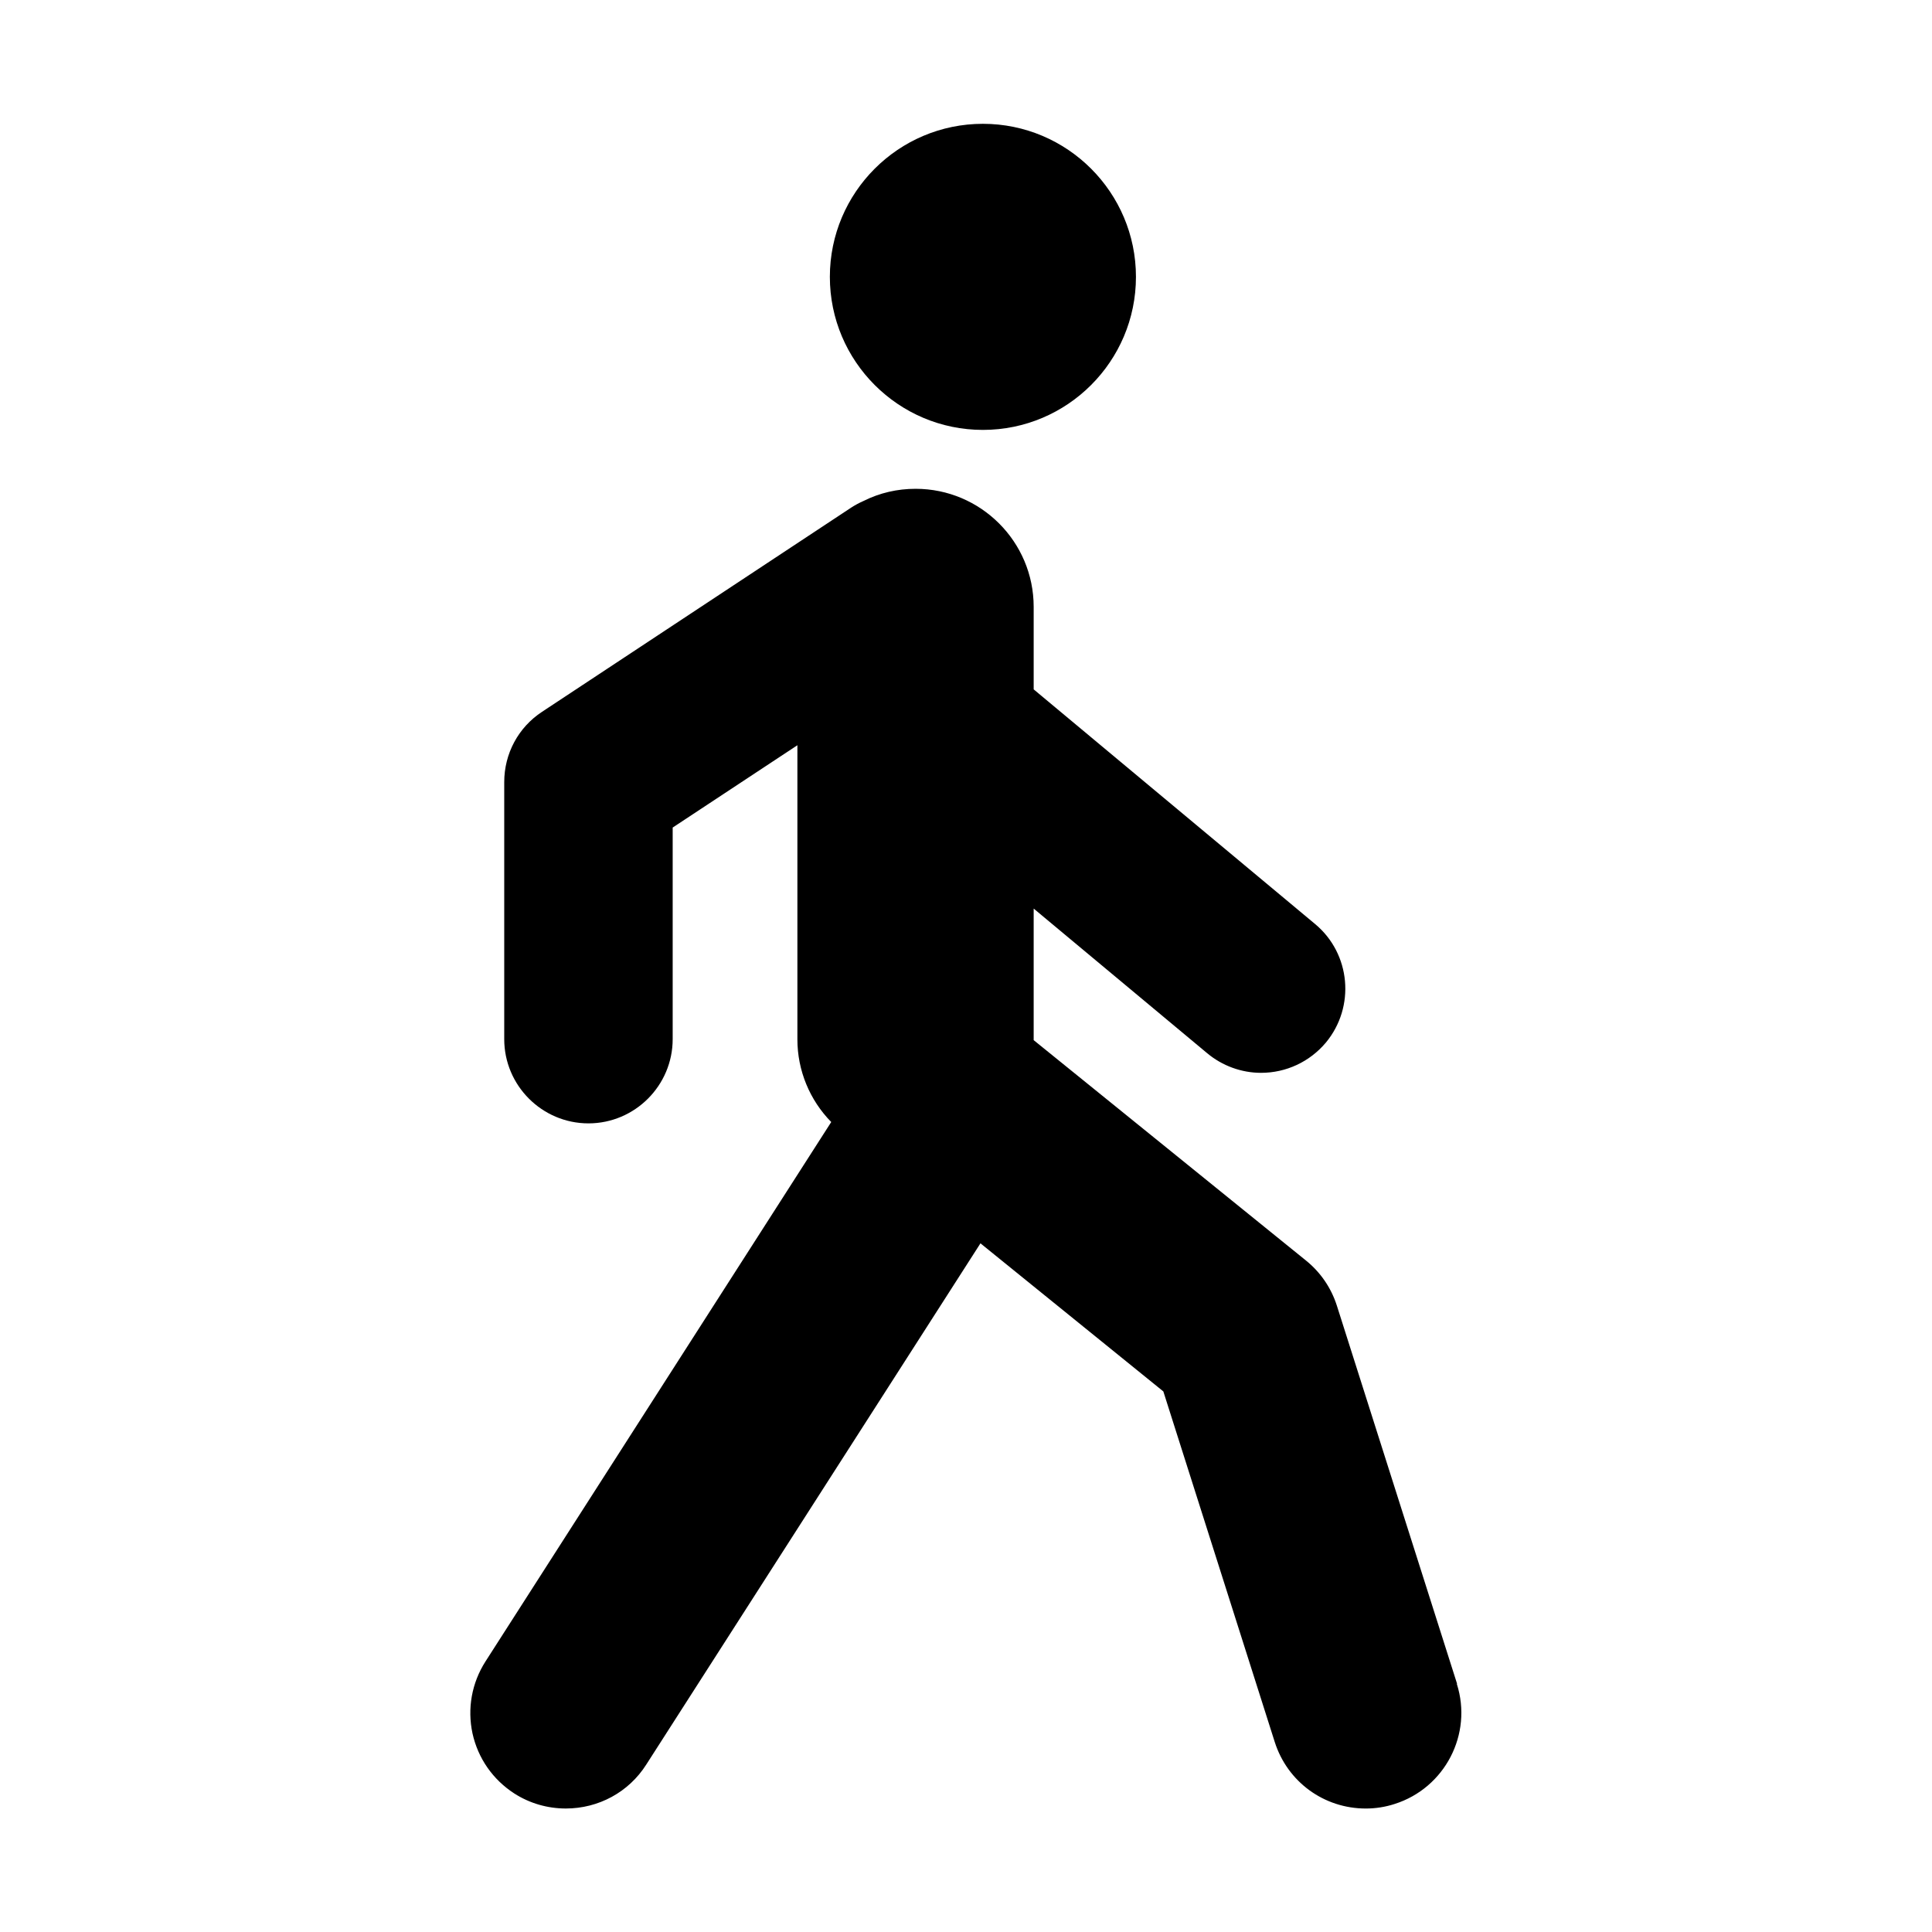
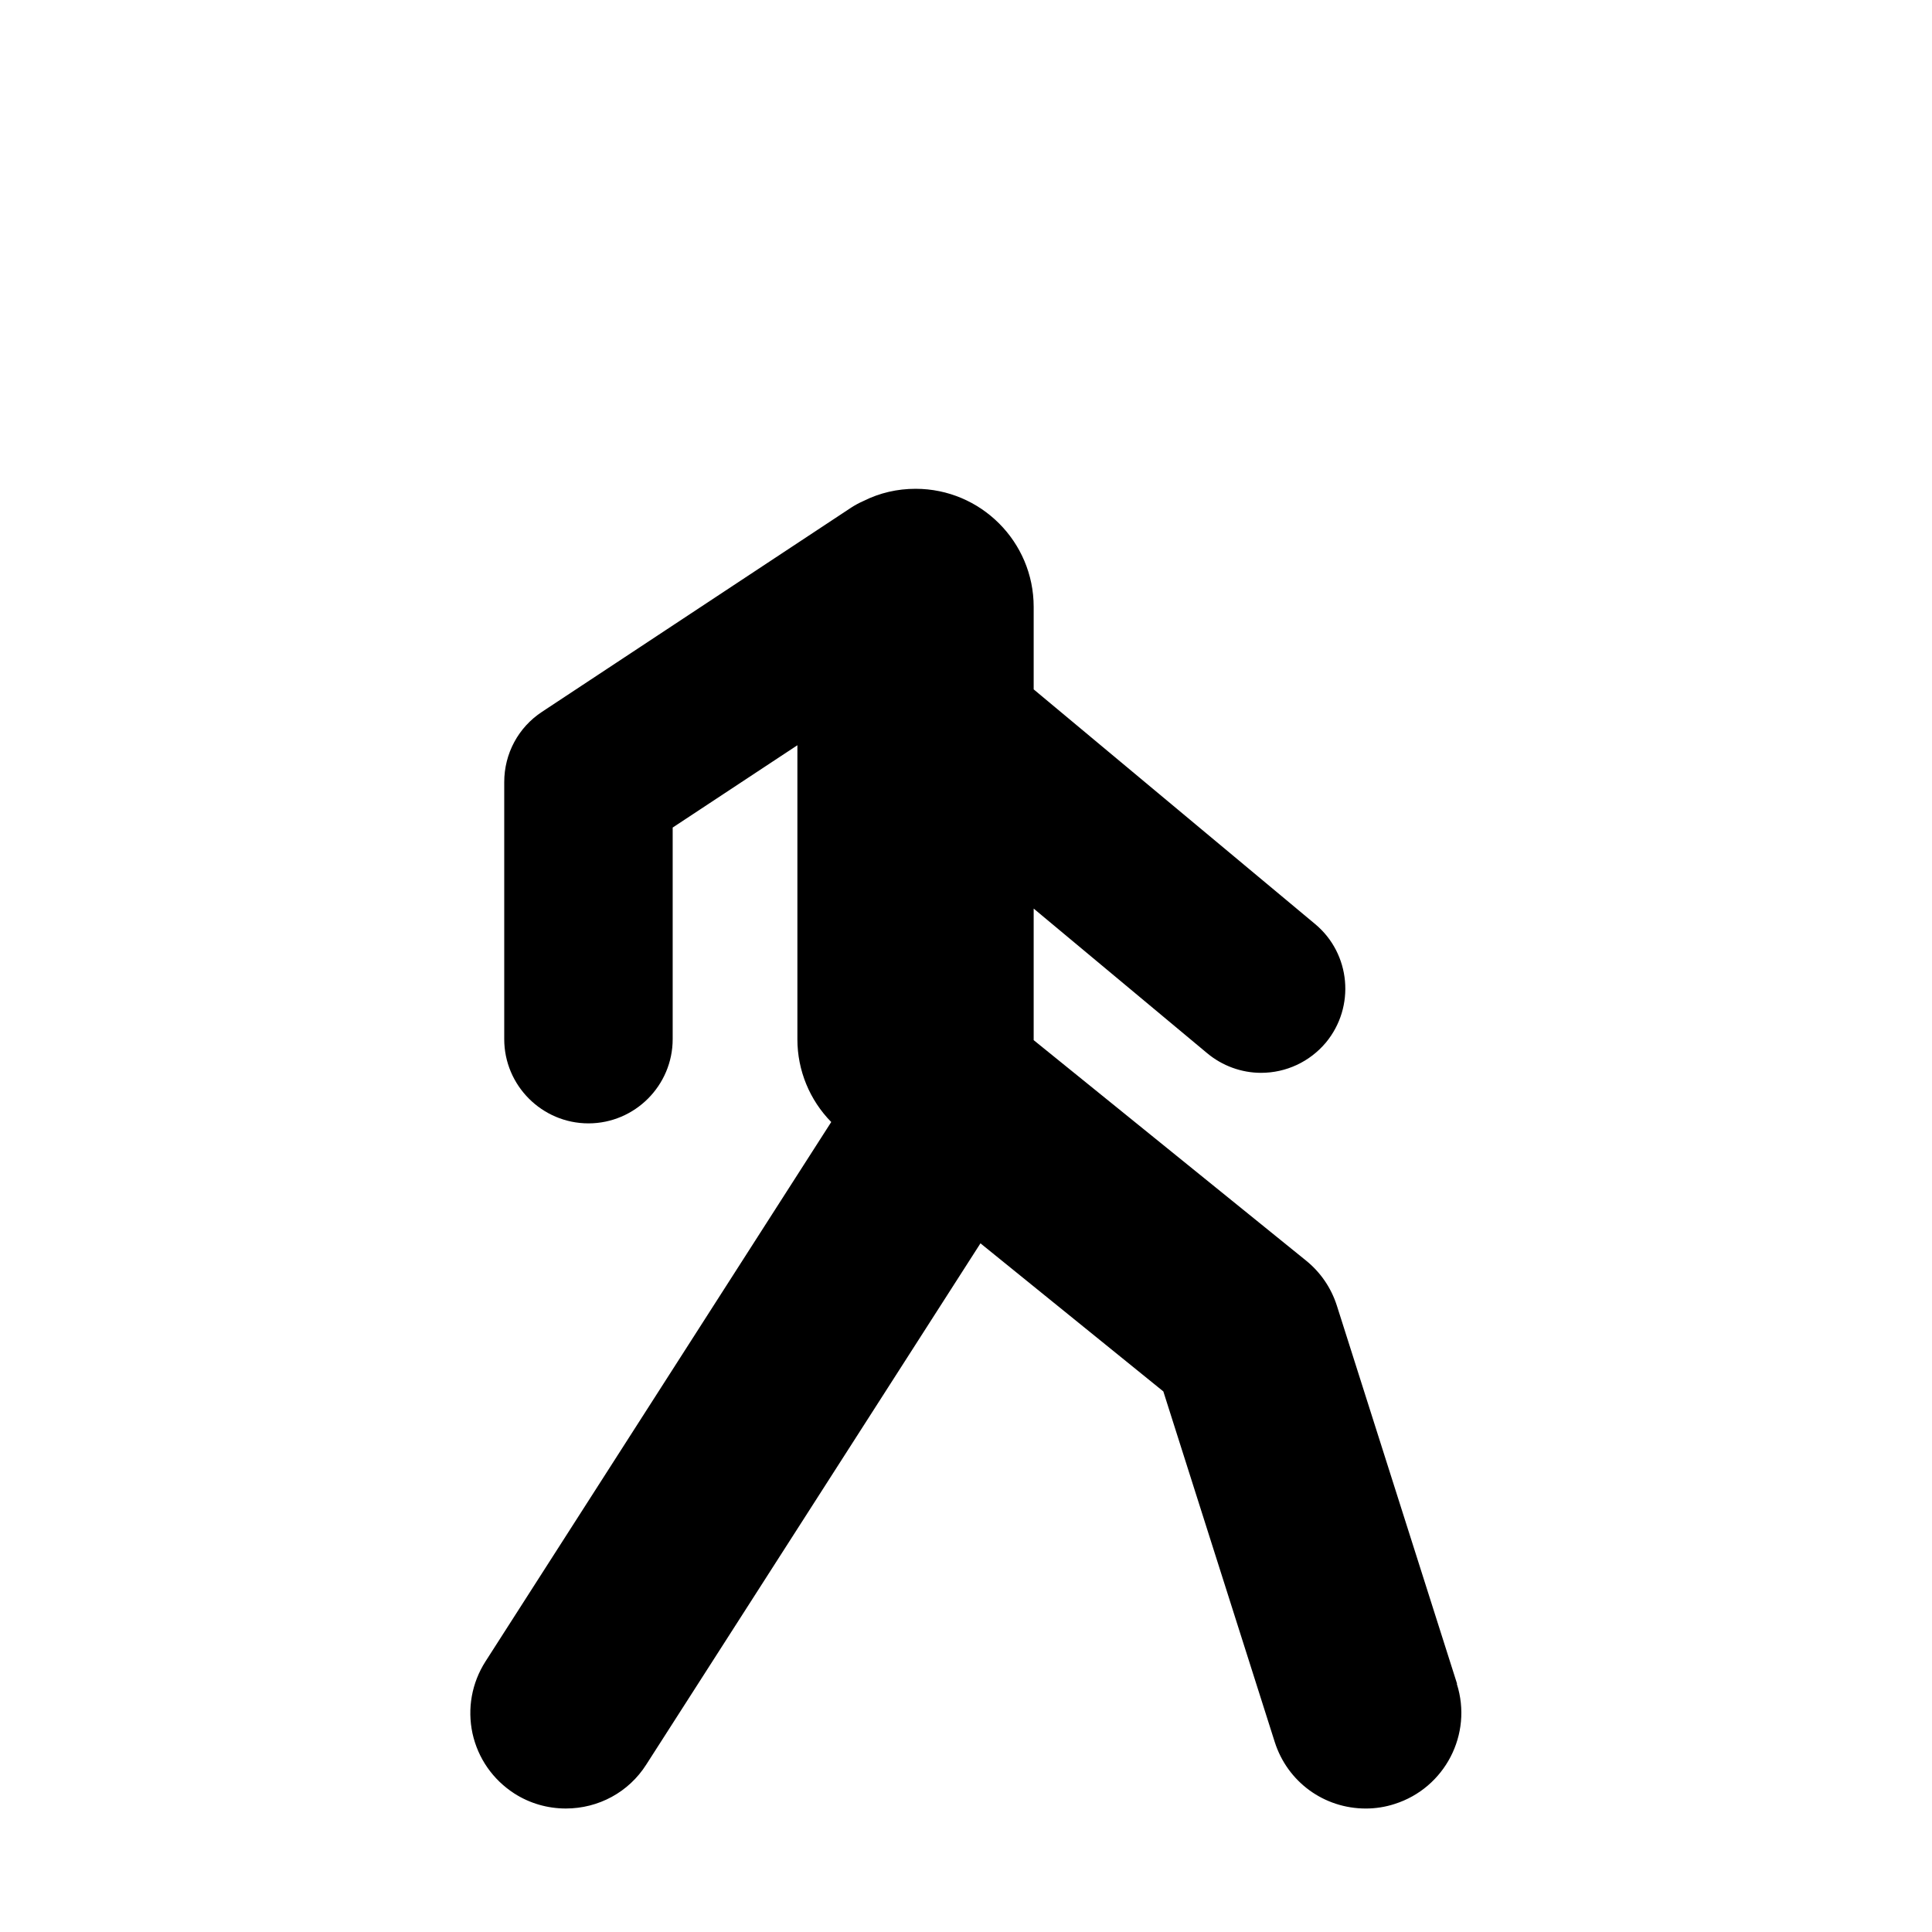
<svg xmlns="http://www.w3.org/2000/svg" fill="#000000" width="800px" height="800px" version="1.1" viewBox="144 144 512 512">
  <g>
-     <path d="m404.48 257.93c22.371 0 40.559-18.188 40.559-40.559 0-22.371-18.188-40.559-40.559-40.559-22.371 0-40.559 18.188-40.559 40.559 0 22.371 18.188 40.559 40.559 40.559z" />
    <path d="m530.13 590.19-31.84-100.16c-1.512-4.734-4.332-8.867-8.211-11.992l-72.145-58.391v-34.863l45.996 38.34c3.981 3.324 9.07 5.188 14.258 5.188 6.648 0 12.898-2.922 17.18-8.012 7.859-9.473 6.602-23.578-2.871-31.438l-74.562-62.172v-21.867c0-17.281-14.055-31.285-31.285-31.285-4.836 0-9.473 1.059-13.805 3.223-1.16 0.504-2.266 1.109-3.273 1.762l-81.918 54.109c-6.297 4.133-10.027 11.082-10.027 18.641v68.113c0 12.293 10.027 22.32 22.32 22.32s22.32-10.027 22.32-22.32v-56.074l33.051-21.816v77.938c0 8.262 3.273 16.121 8.969 21.914l-91.645 142.98c-3.629 5.691-4.836 12.445-3.426 19.043 1.461 6.602 5.391 12.242 11.082 15.922 4.082 2.621 8.816 3.981 13.652 3.981 8.664 0 16.676-4.332 21.312-11.637l88.57-138.14 48.465 39.246 29.523 92.902c3.375 10.578 13.047 17.633 24.133 17.633 2.57 0 5.188-0.402 7.656-1.211 13.301-4.231 20.707-18.488 16.473-31.789z" />
  </g>
</svg>